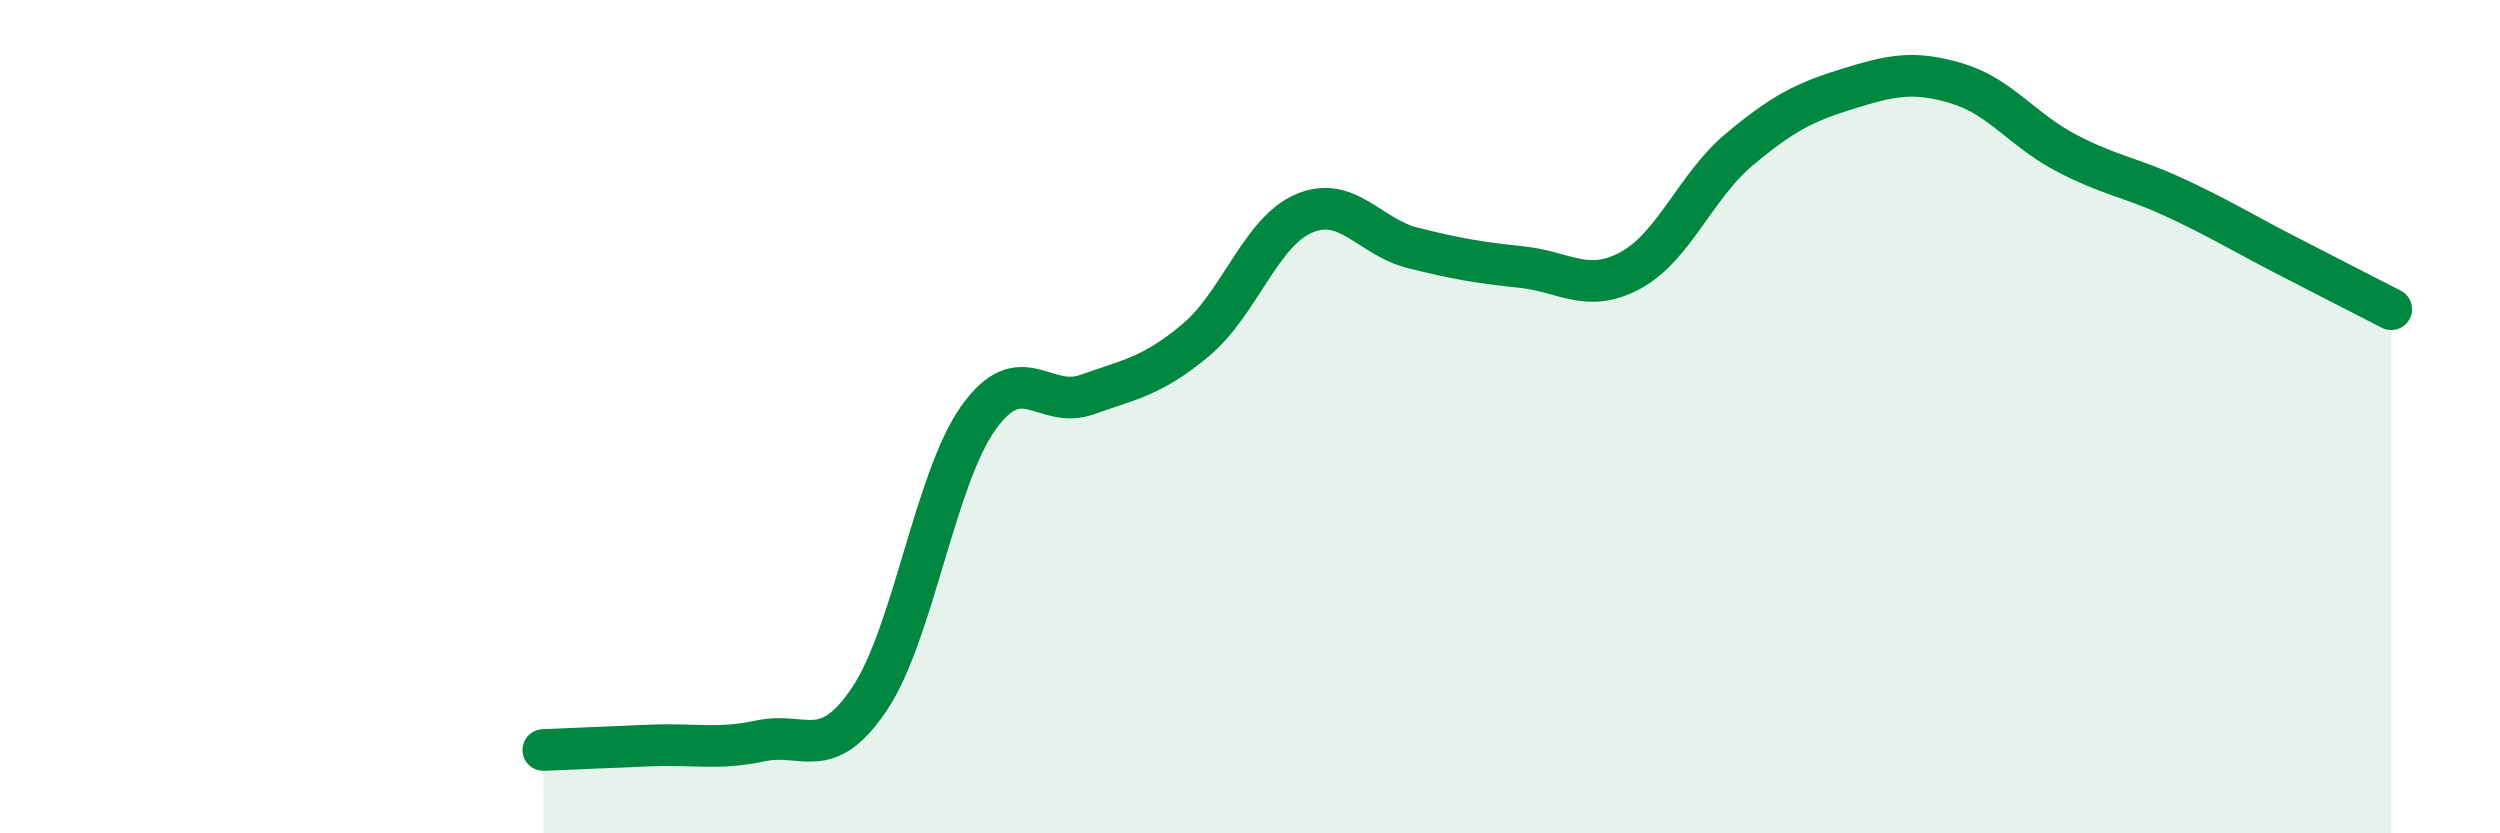
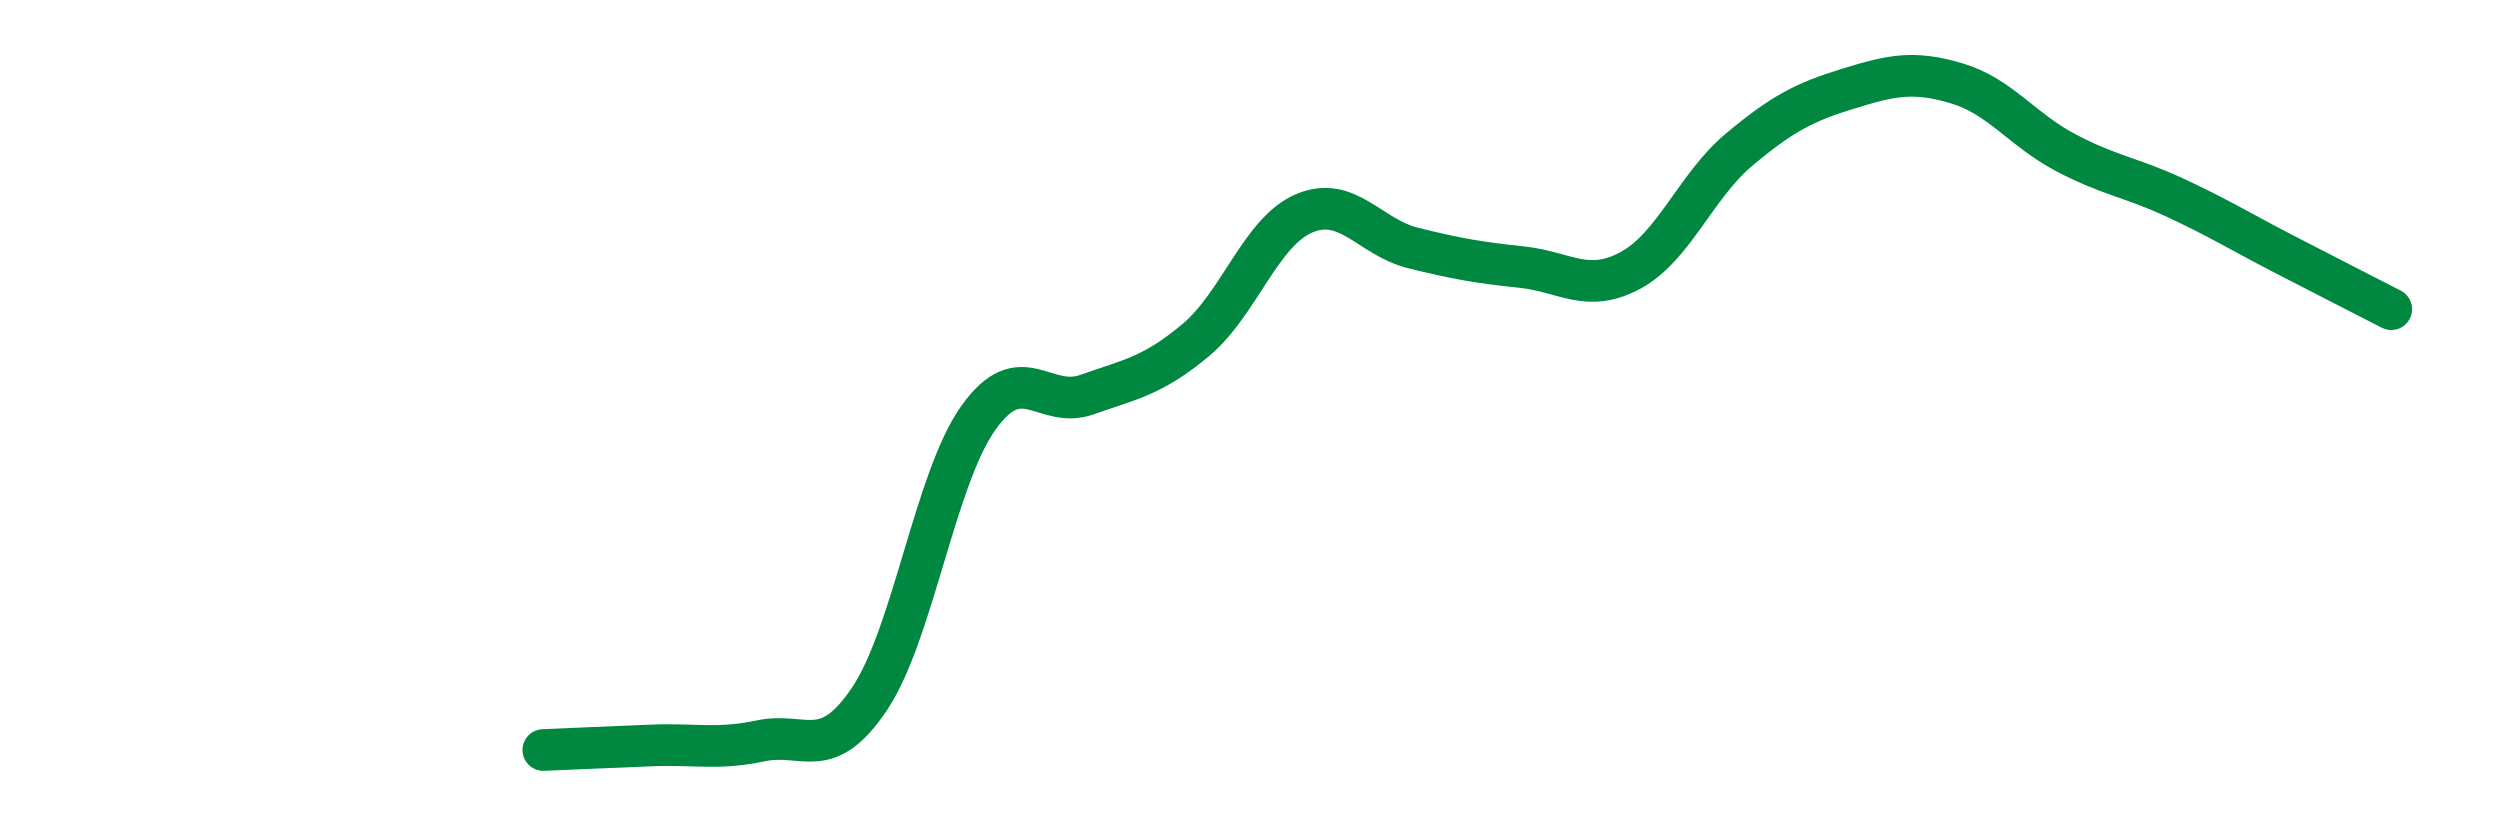
<svg xmlns="http://www.w3.org/2000/svg" width="60" height="20" viewBox="0 0 60 20">
-   <path d="M 13.04,18 C 13.56,17.98 14.61,17.93 15.65,17.89 C 16.69,17.85 17.22,18 18.26,17.78 C 19.3,17.56 19.83,18.32 20.87,16.77 C 21.91,15.22 22.44,11.49 23.48,10.03 C 24.52,8.57 25.05,9.84 26.09,9.47 C 27.13,9.1 27.66,9.03 28.7,8.16 C 29.74,7.29 30.26,5.56 31.3,5.12 C 32.34,4.68 32.87,5.69 33.91,5.95 C 34.95,6.21 35.48,6.3 36.52,6.41 C 37.56,6.52 38.09,7.05 39.13,6.49 C 40.17,5.93 40.7,4.46 41.74,3.59 C 42.78,2.72 43.31,2.45 44.35,2.13 C 45.39,1.81 45.92,1.69 46.96,2 C 48,2.31 48.53,3.11 49.57,3.66 C 50.61,4.21 51.13,4.25 52.17,4.73 C 53.21,5.21 53.74,5.54 54.78,6.08 C 55.82,6.62 56.87,7.15 57.39,7.42L57.39 20L13.04 20Z" fill="#008740" opacity="0.1" stroke-linecap="round" stroke-linejoin="round" />
  <path d="M 13.04,18 C 13.56,17.98 14.61,17.93 15.65,17.89 C 16.69,17.85 17.22,18 18.26,17.78 C 19.3,17.56 19.83,18.32 20.87,16.77 C 21.91,15.22 22.44,11.49 23.48,10.03 C 24.52,8.57 25.05,9.84 26.09,9.47 C 27.13,9.1 27.66,9.03 28.7,8.16 C 29.74,7.29 30.26,5.56 31.3,5.12 C 32.34,4.68 32.87,5.69 33.91,5.95 C 34.95,6.21 35.48,6.3 36.52,6.41 C 37.56,6.52 38.09,7.05 39.13,6.49 C 40.17,5.93 40.7,4.46 41.74,3.59 C 42.78,2.72 43.31,2.45 44.35,2.13 C 45.39,1.81 45.92,1.69 46.96,2 C 48,2.31 48.53,3.11 49.57,3.66 C 50.61,4.21 51.13,4.25 52.17,4.73 C 53.21,5.21 53.74,5.54 54.78,6.08 C 55.82,6.62 56.87,7.15 57.39,7.42" stroke="#008740" stroke-width="1" fill="none" stroke-linecap="round" stroke-linejoin="round" />
</svg>